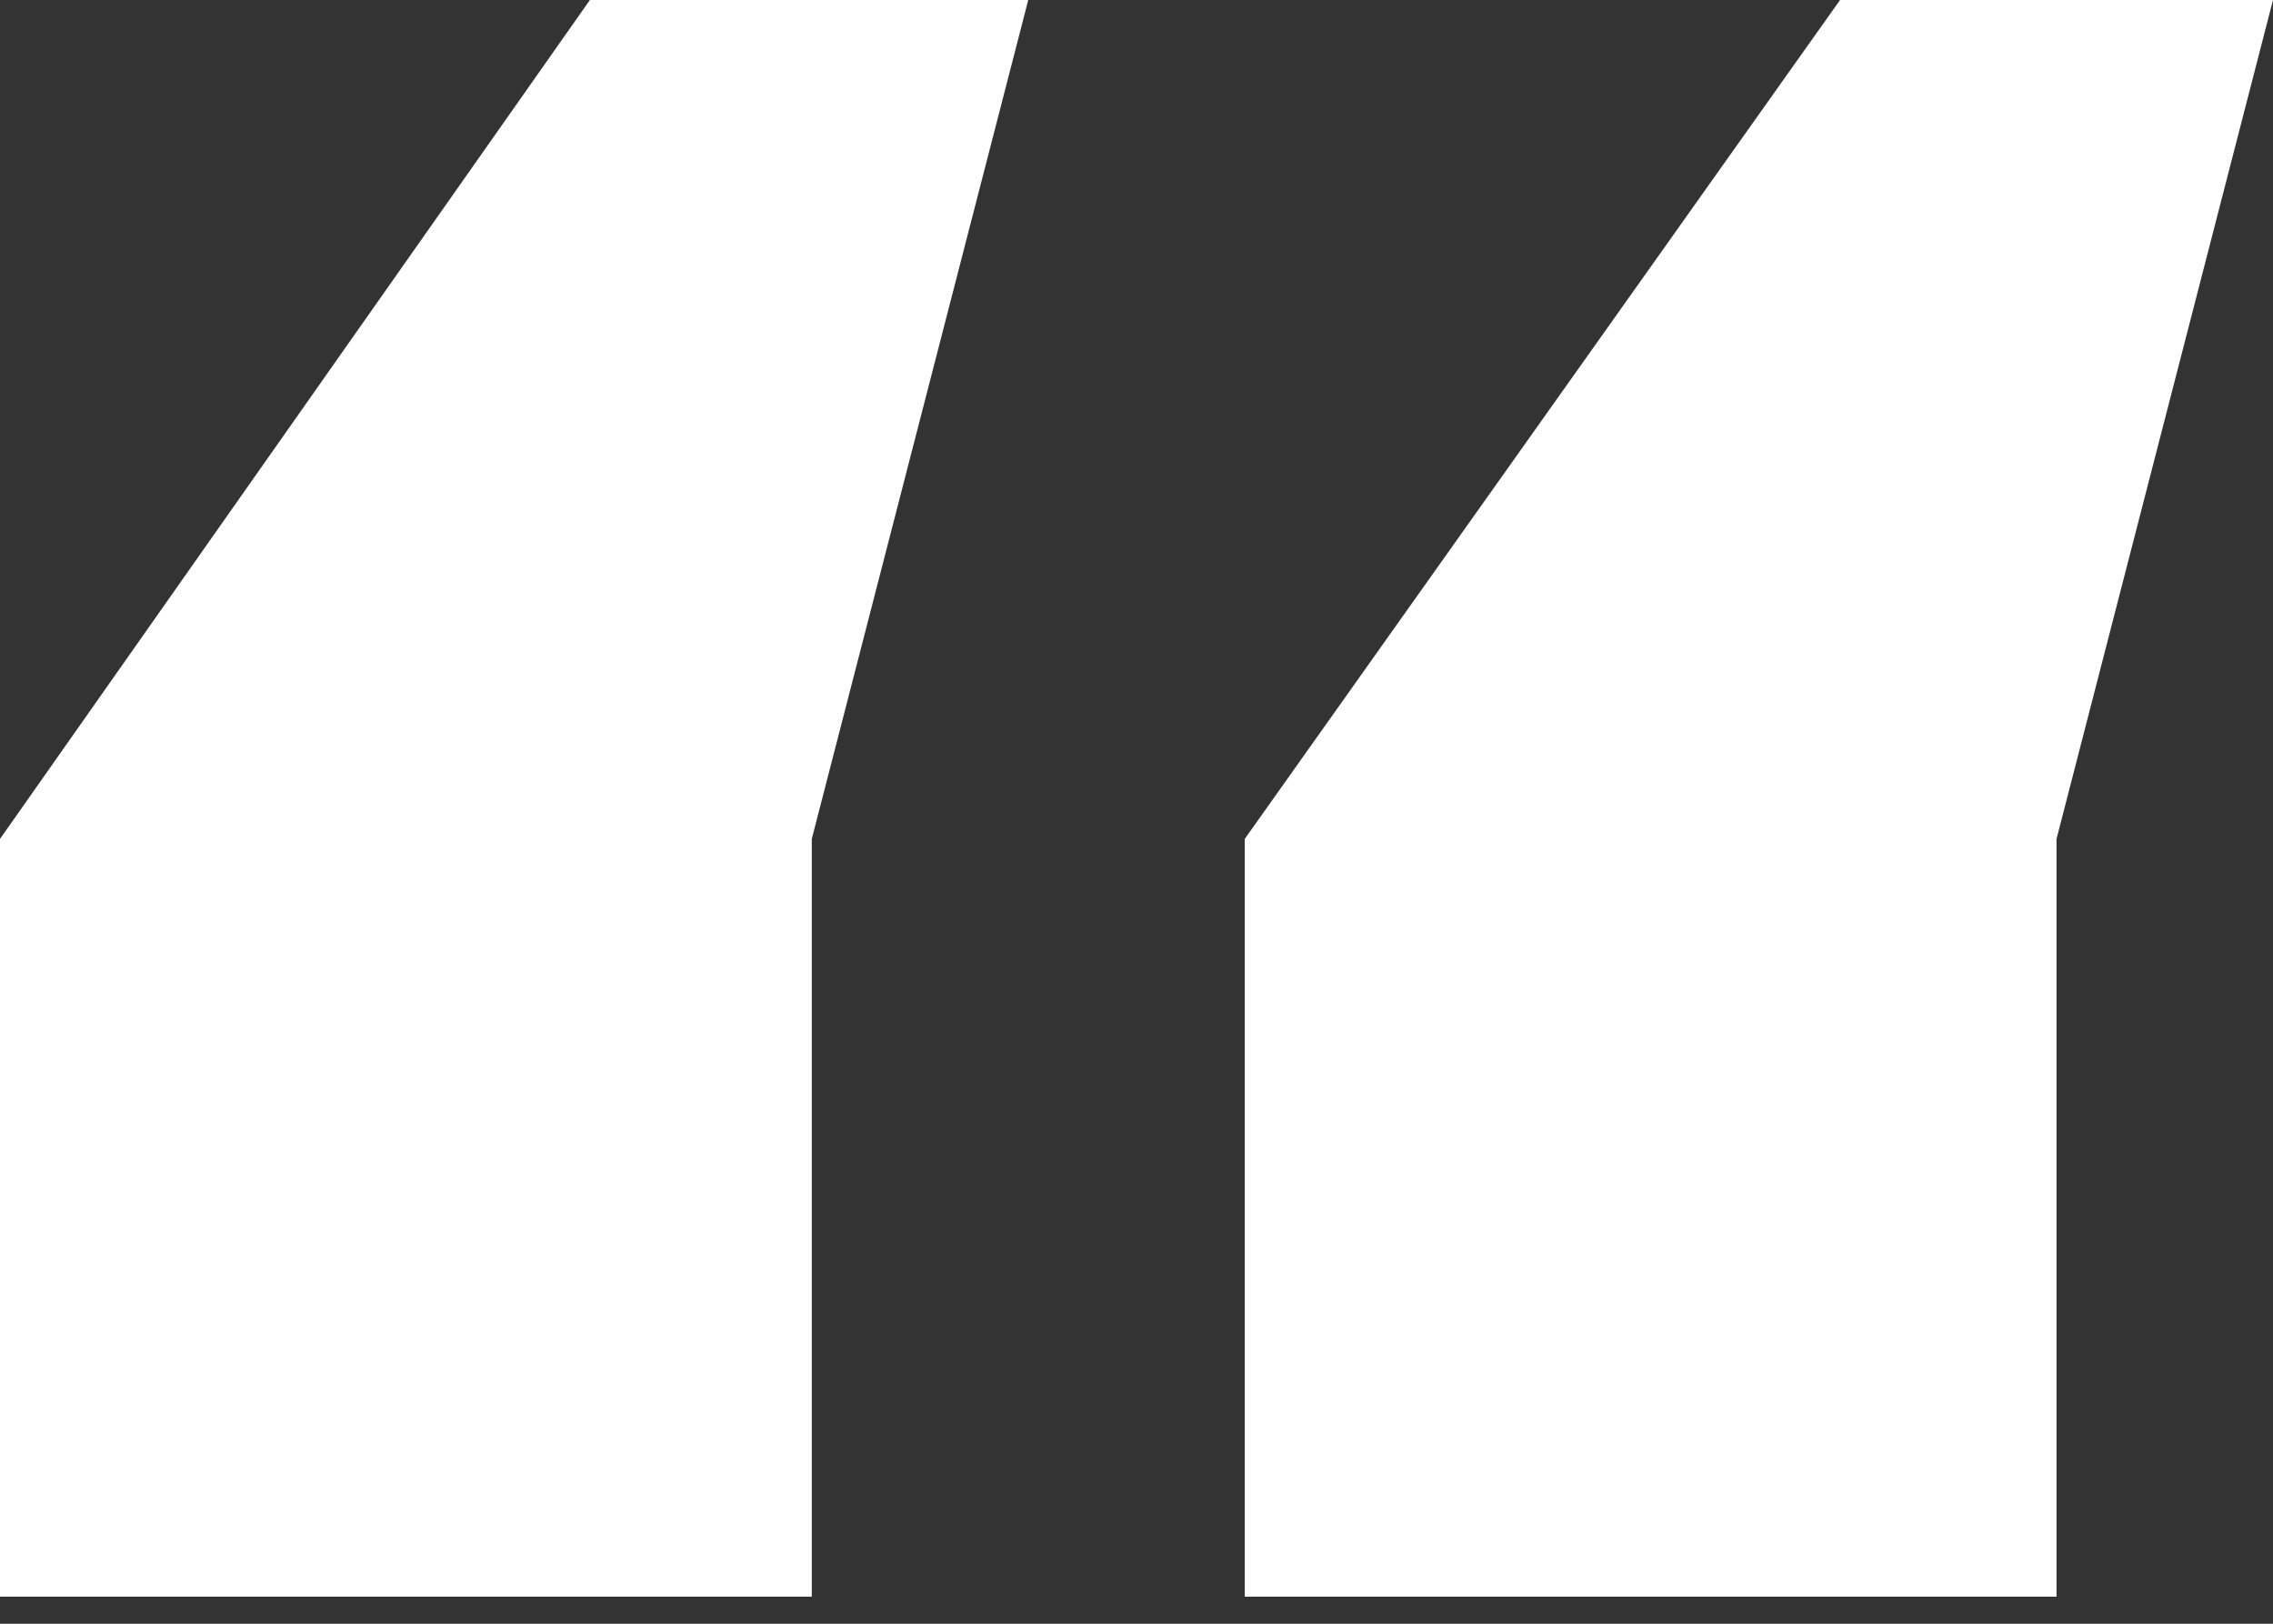
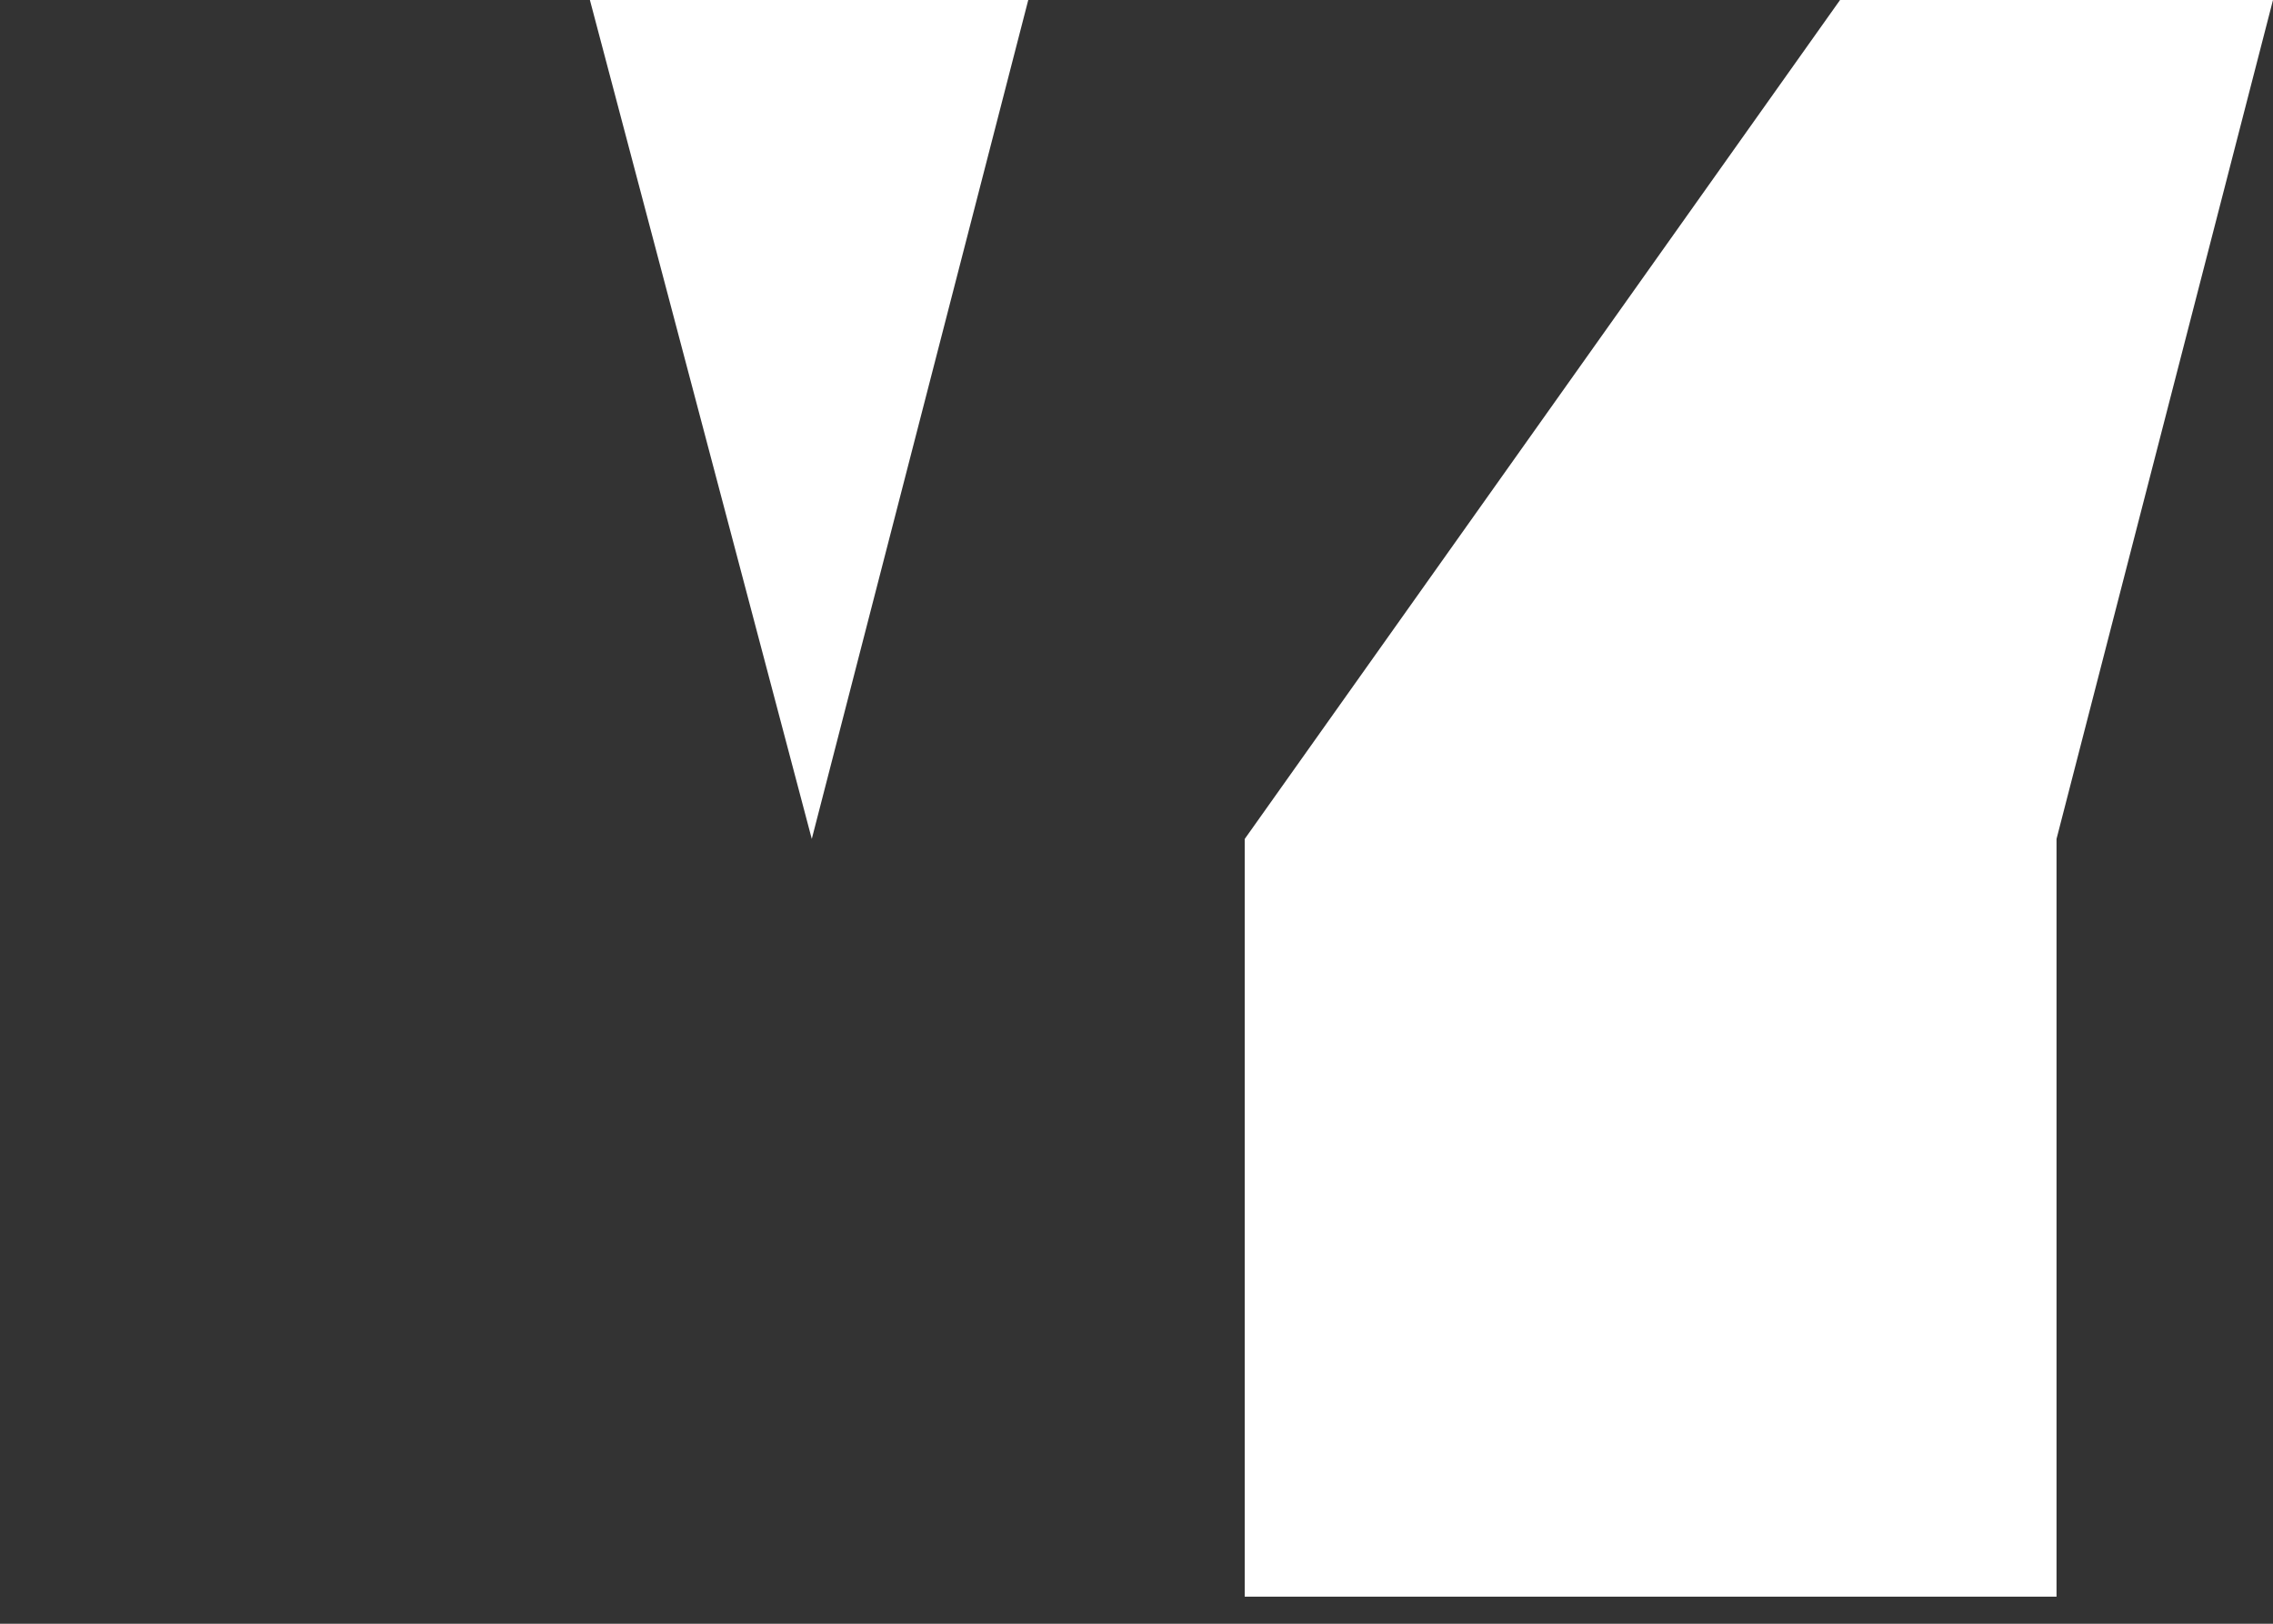
<svg xmlns="http://www.w3.org/2000/svg" width="42" height="30" viewBox="0 0 42 30" fill="none">
  <rect x="0" y="0" width="42" height="30" fill="#333333" stroke="none" />
-   <path d="M19 -4.76837e-06L15 15.5V29.5H5.66244e-07V15.5L10.9 -4.76837e-06H19ZM42 -4.76837e-06L38 15.5V29.5H23V15.5L34 -4.76837e-06H42Z" fill="white" />
+   <path d="M19 -4.76837e-06L15 15.5V29.5V15.5L10.9 -4.76837e-06H19ZM42 -4.76837e-06L38 15.5V29.5H23V15.5L34 -4.76837e-06H42Z" fill="white" />
</svg>